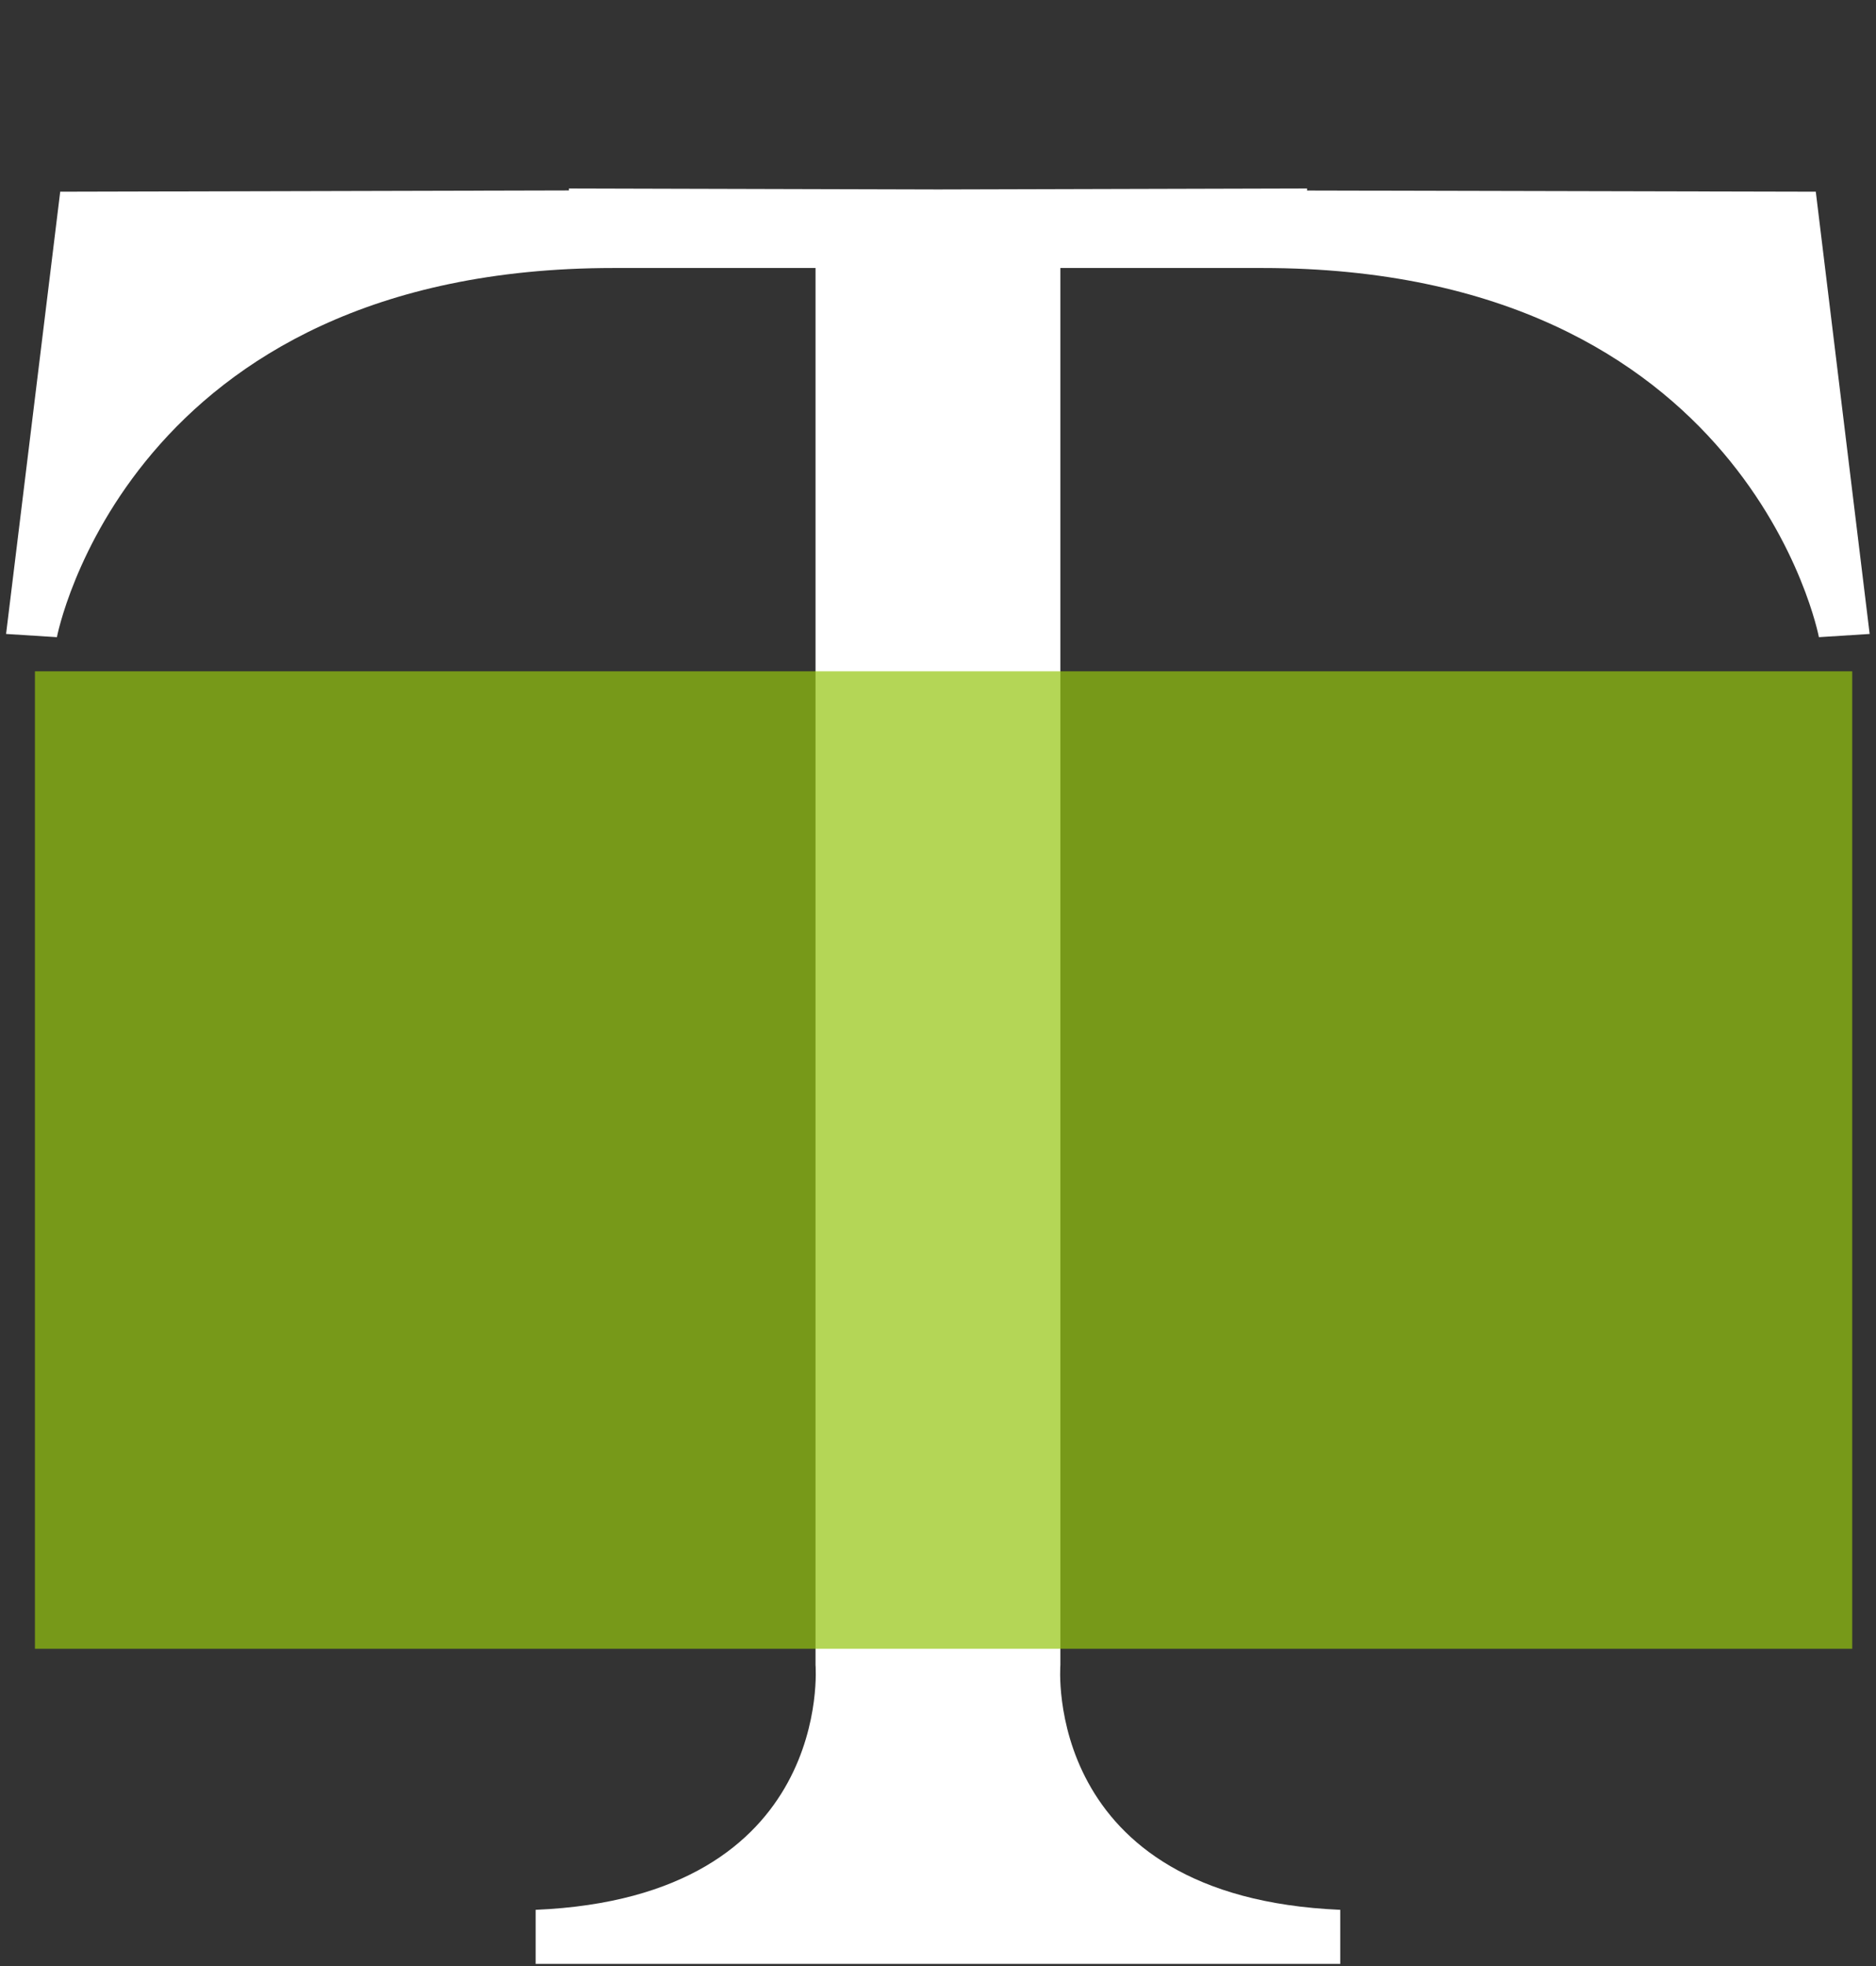
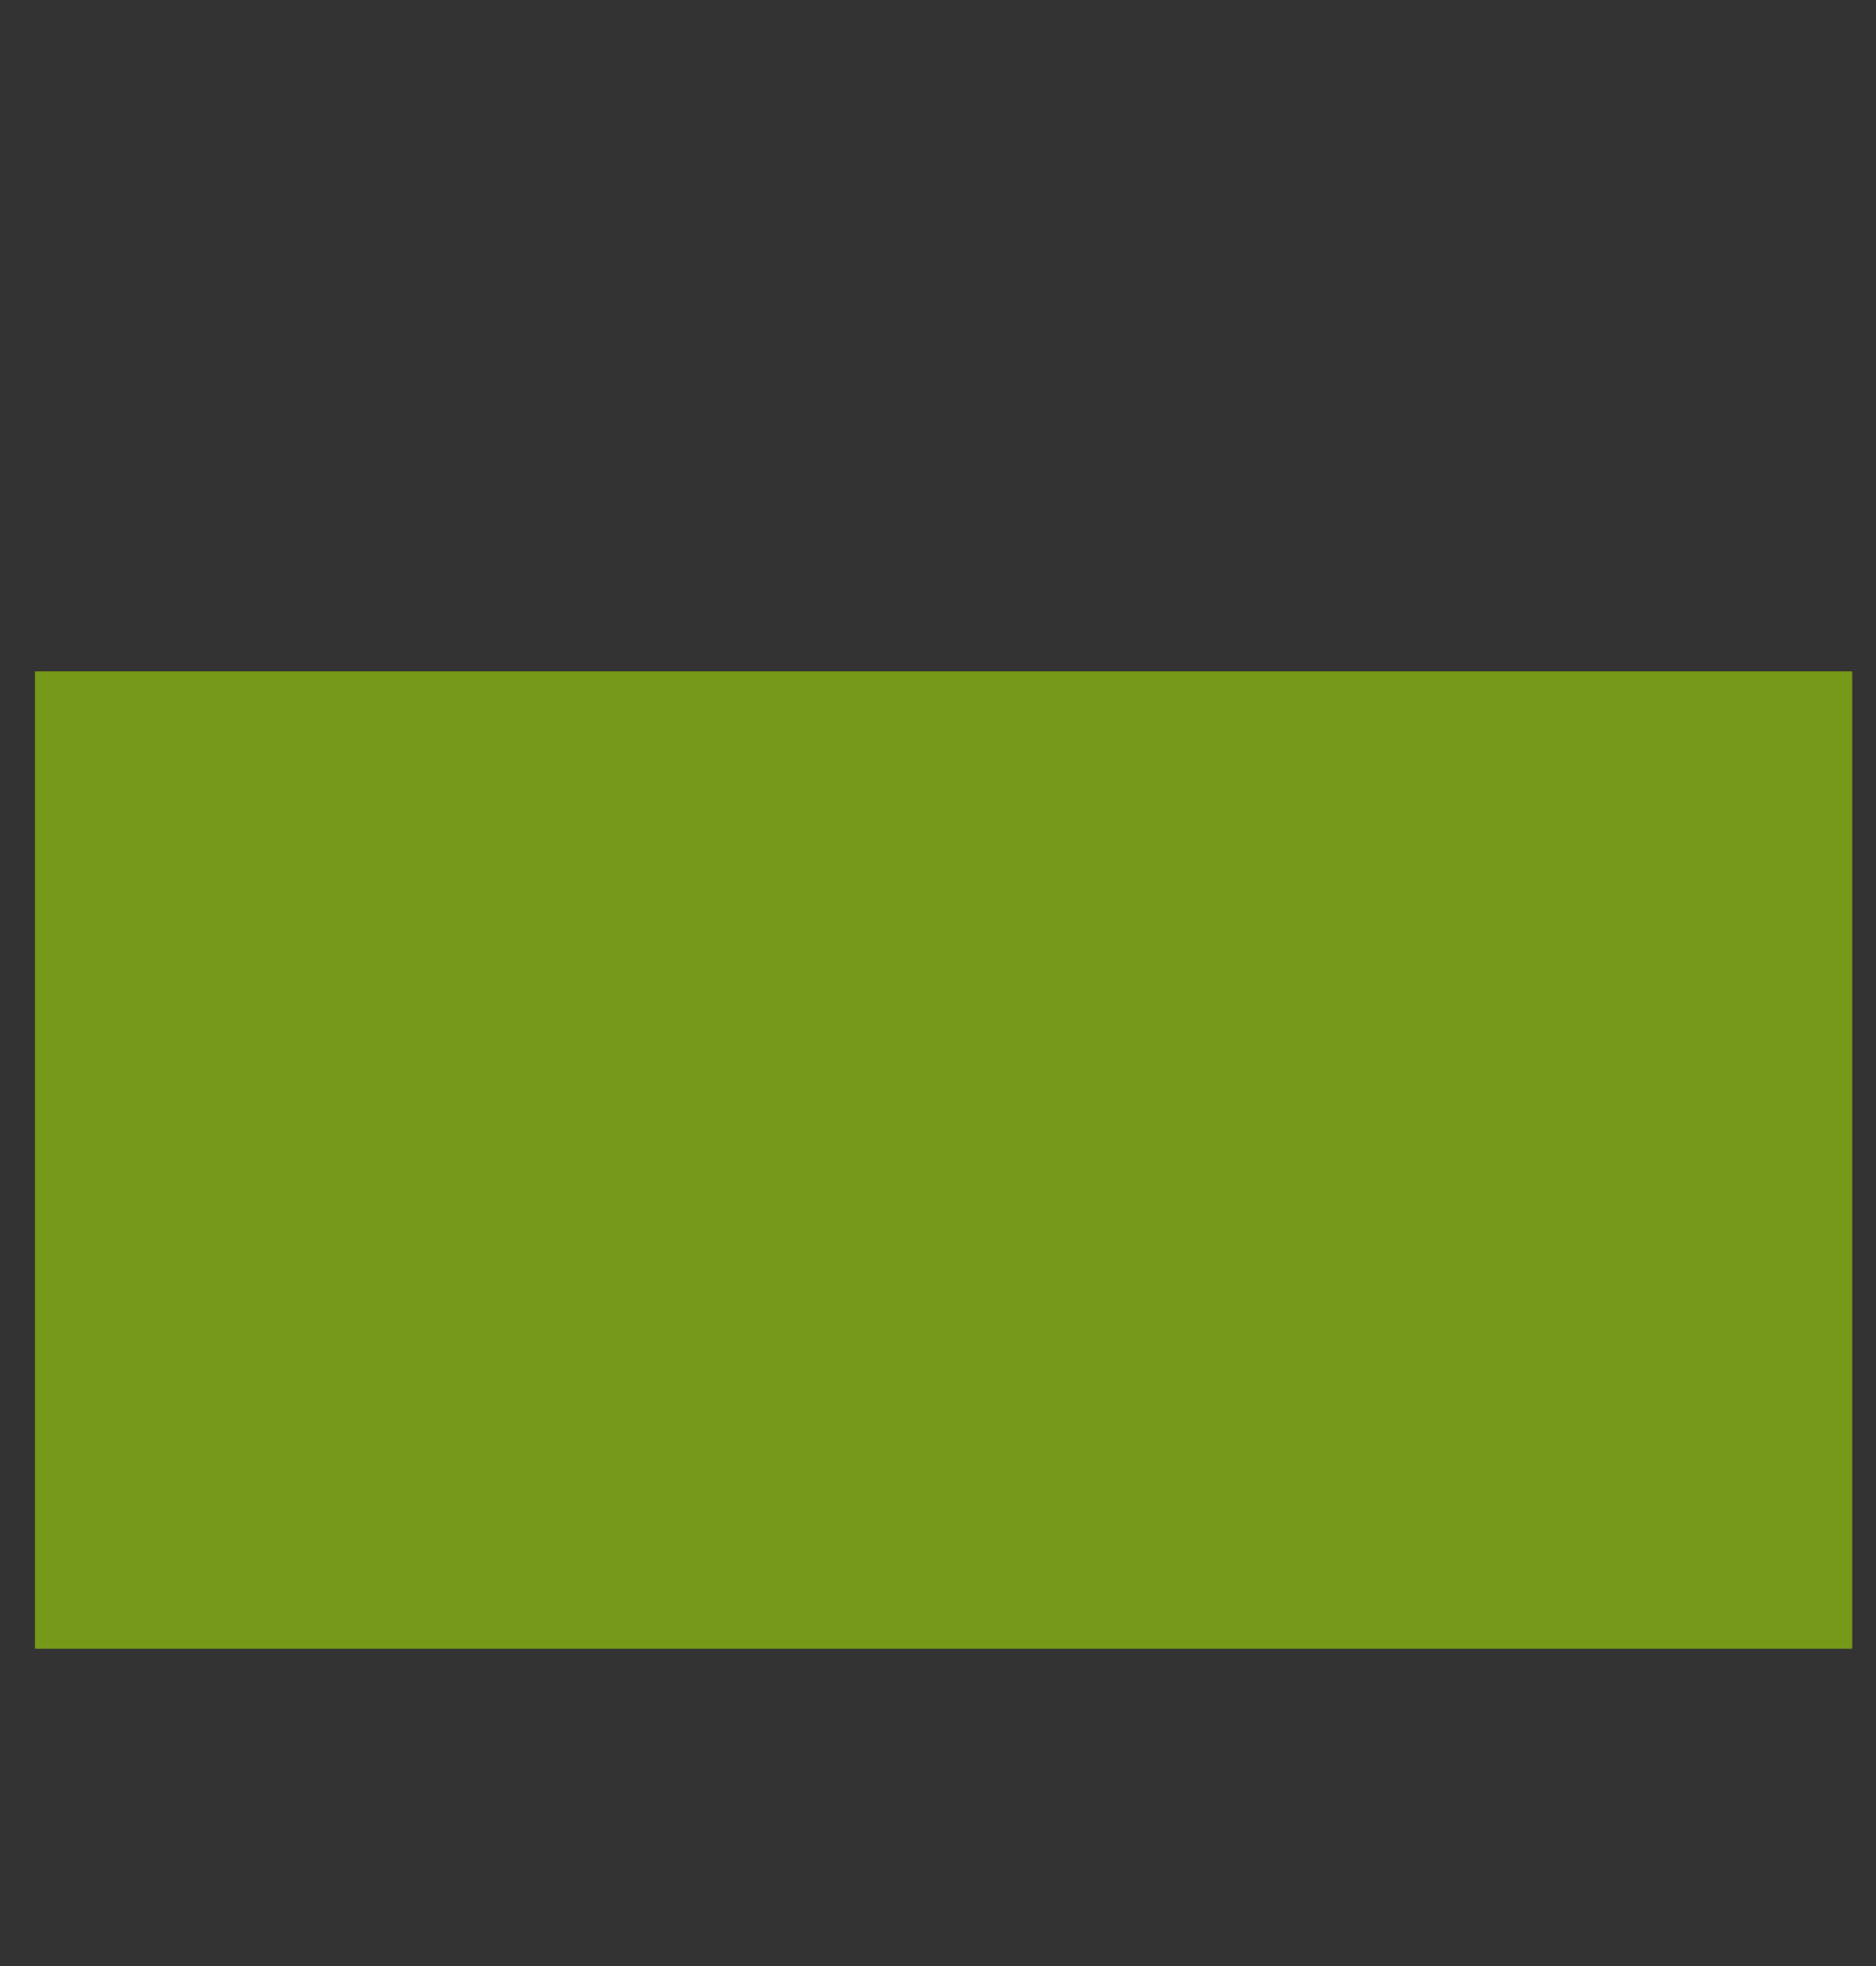
<svg xmlns="http://www.w3.org/2000/svg" version="1.1" id="Isolation_Mode" x="0px" y="0px" width="21px" height="22px" viewBox="0 0 21 22" enable-background="new 0 0 21 22" xml:space="preserve">
  <rect x="0" y="0" width="21" height="22" fill="#333333" stroke="none" />
  <g>
-     <path fill="#FFFFFF" d="M20.326,2.145l-5.695-0.013V2.109L10.5,2.12L6.369,2.109v0.022L0.674,2.145L0.068,7.094L0.637,7.13   c0,0,0.785-4.131,6.232-4.131h2.26V18.63c0,0,0.215,2.599-3.133,2.741v0.605h4.451h0.105h4.451v-0.605   c-3.349-0.143-3.133-2.741-3.133-2.741V2.999h2.26c5.447,0,6.231,4.131,6.231,4.131l0.568-0.036L20.326,2.145z" />
    <rect x="0.391" y="7.512" opacity="0.7" fill="#94C50F" enable-background="new    " width="20.343" height="10.938" />
  </g>
</svg>